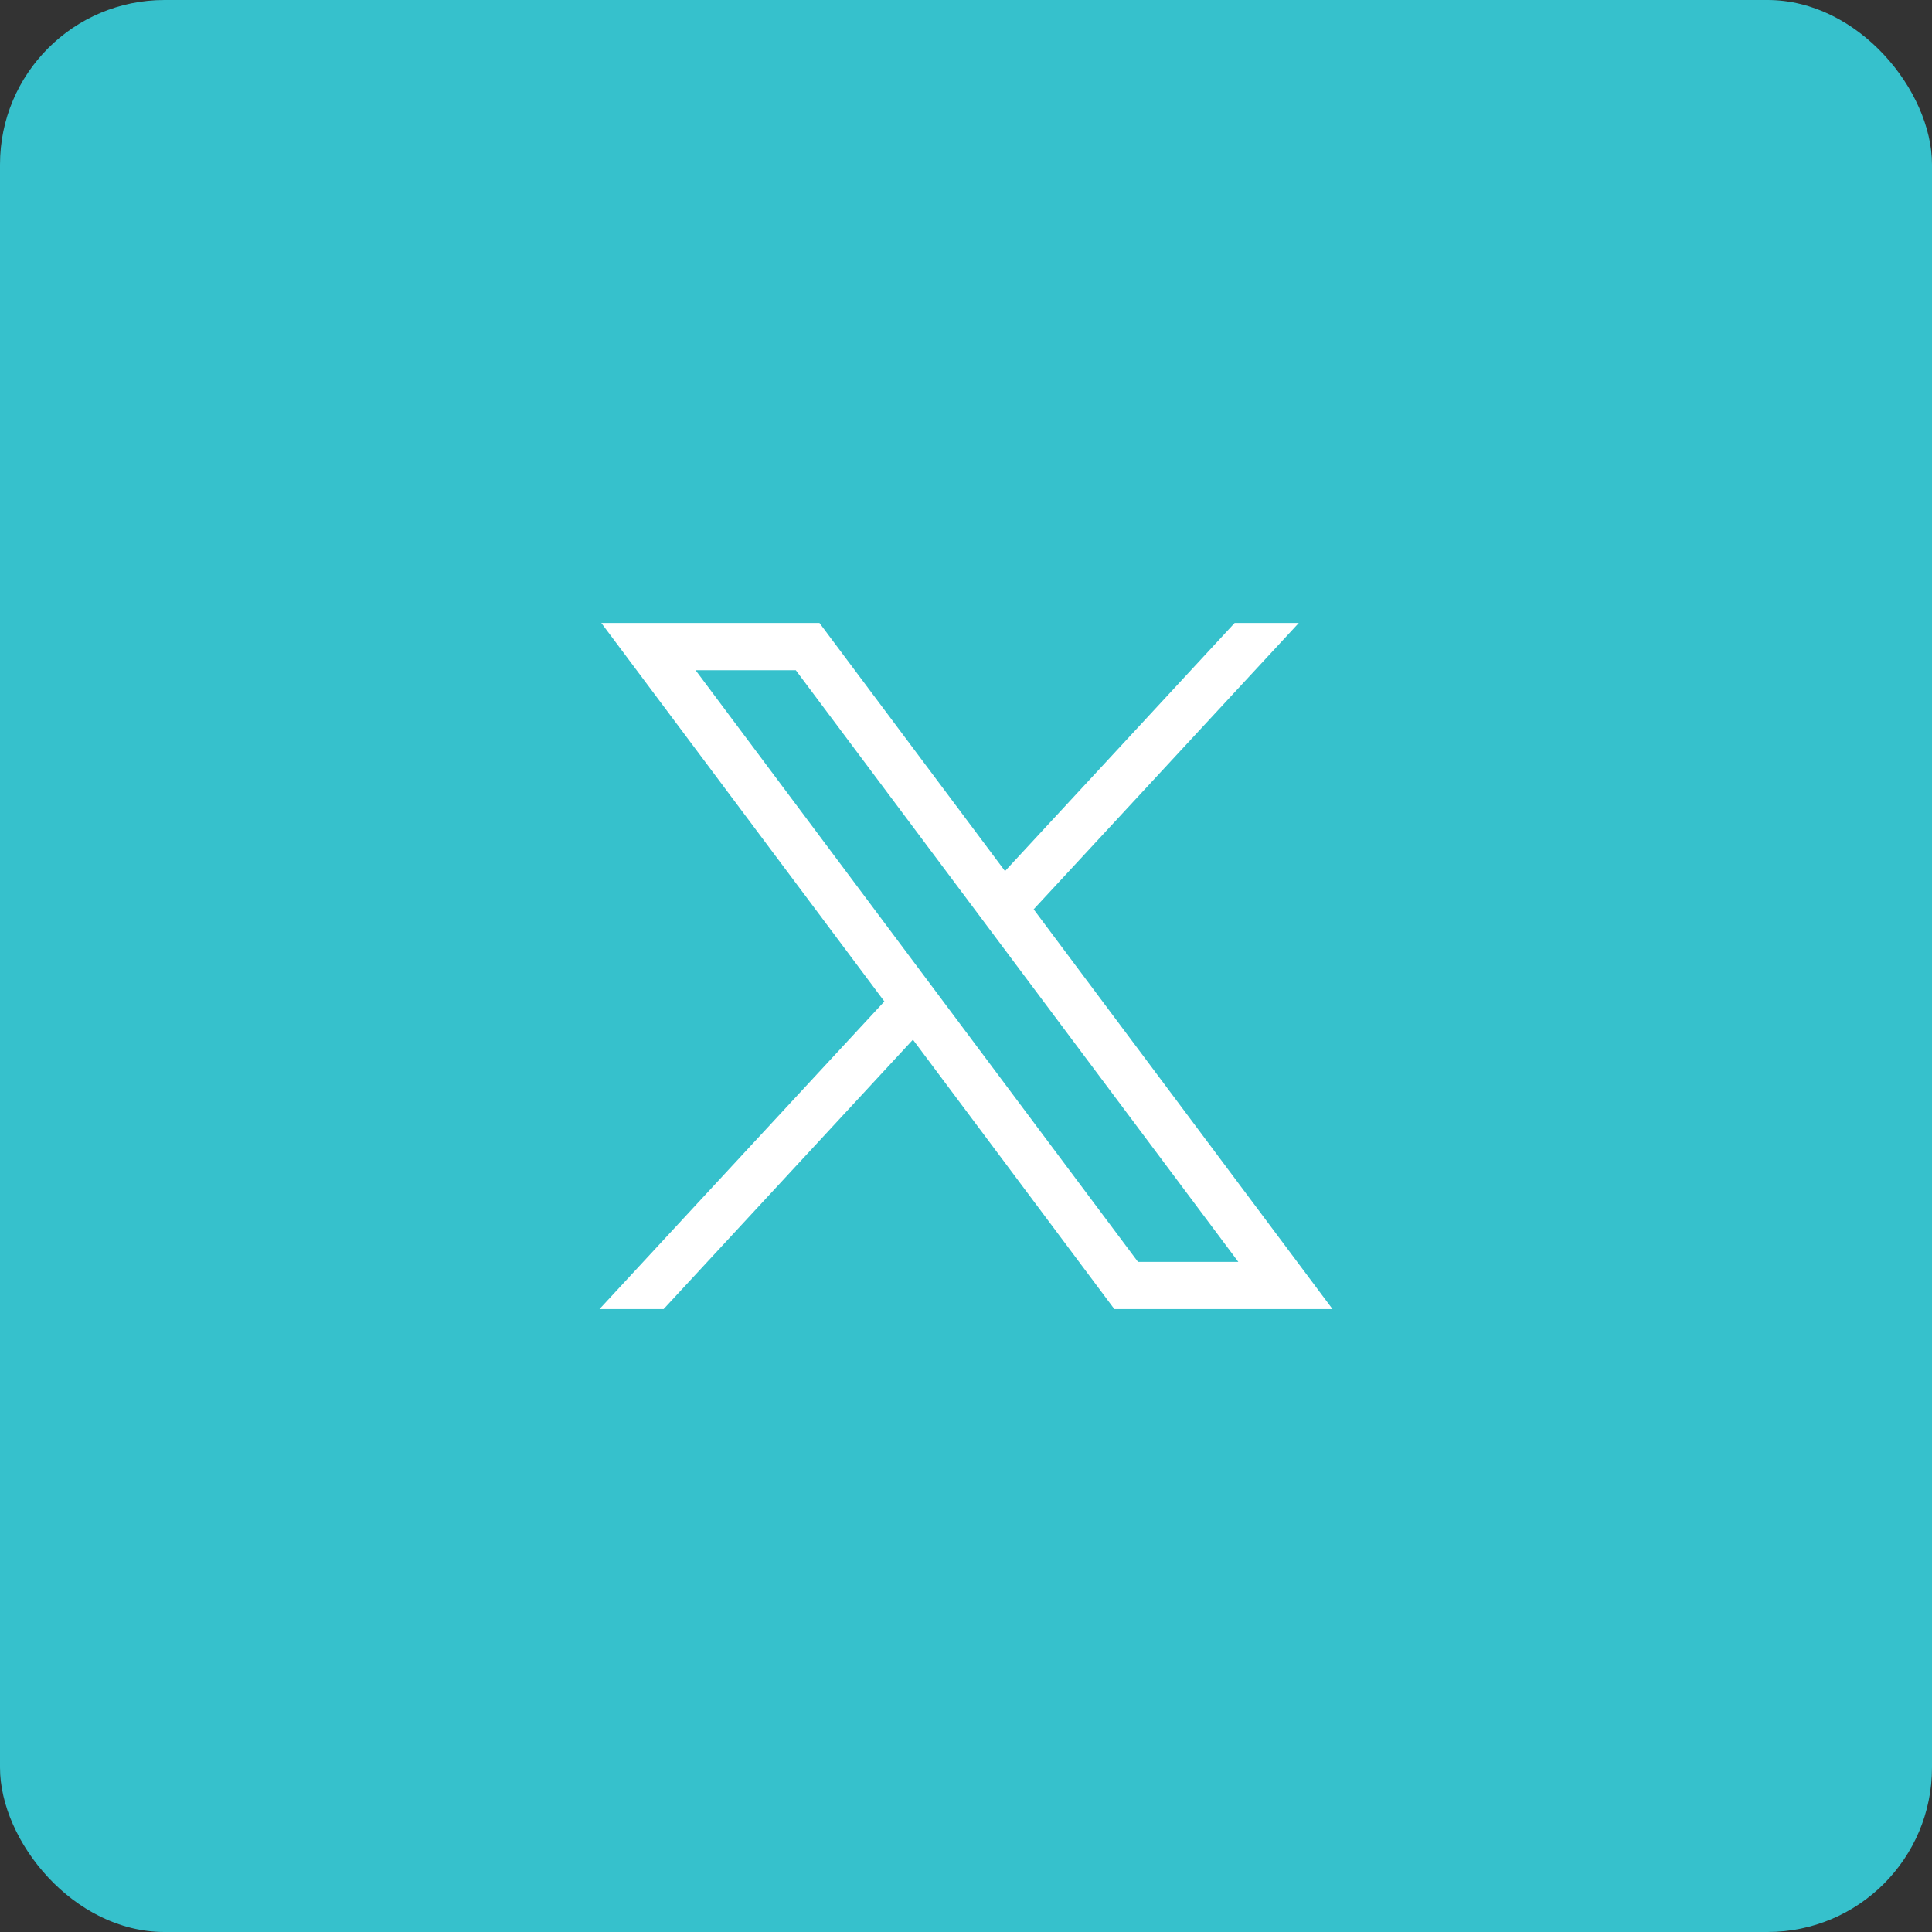
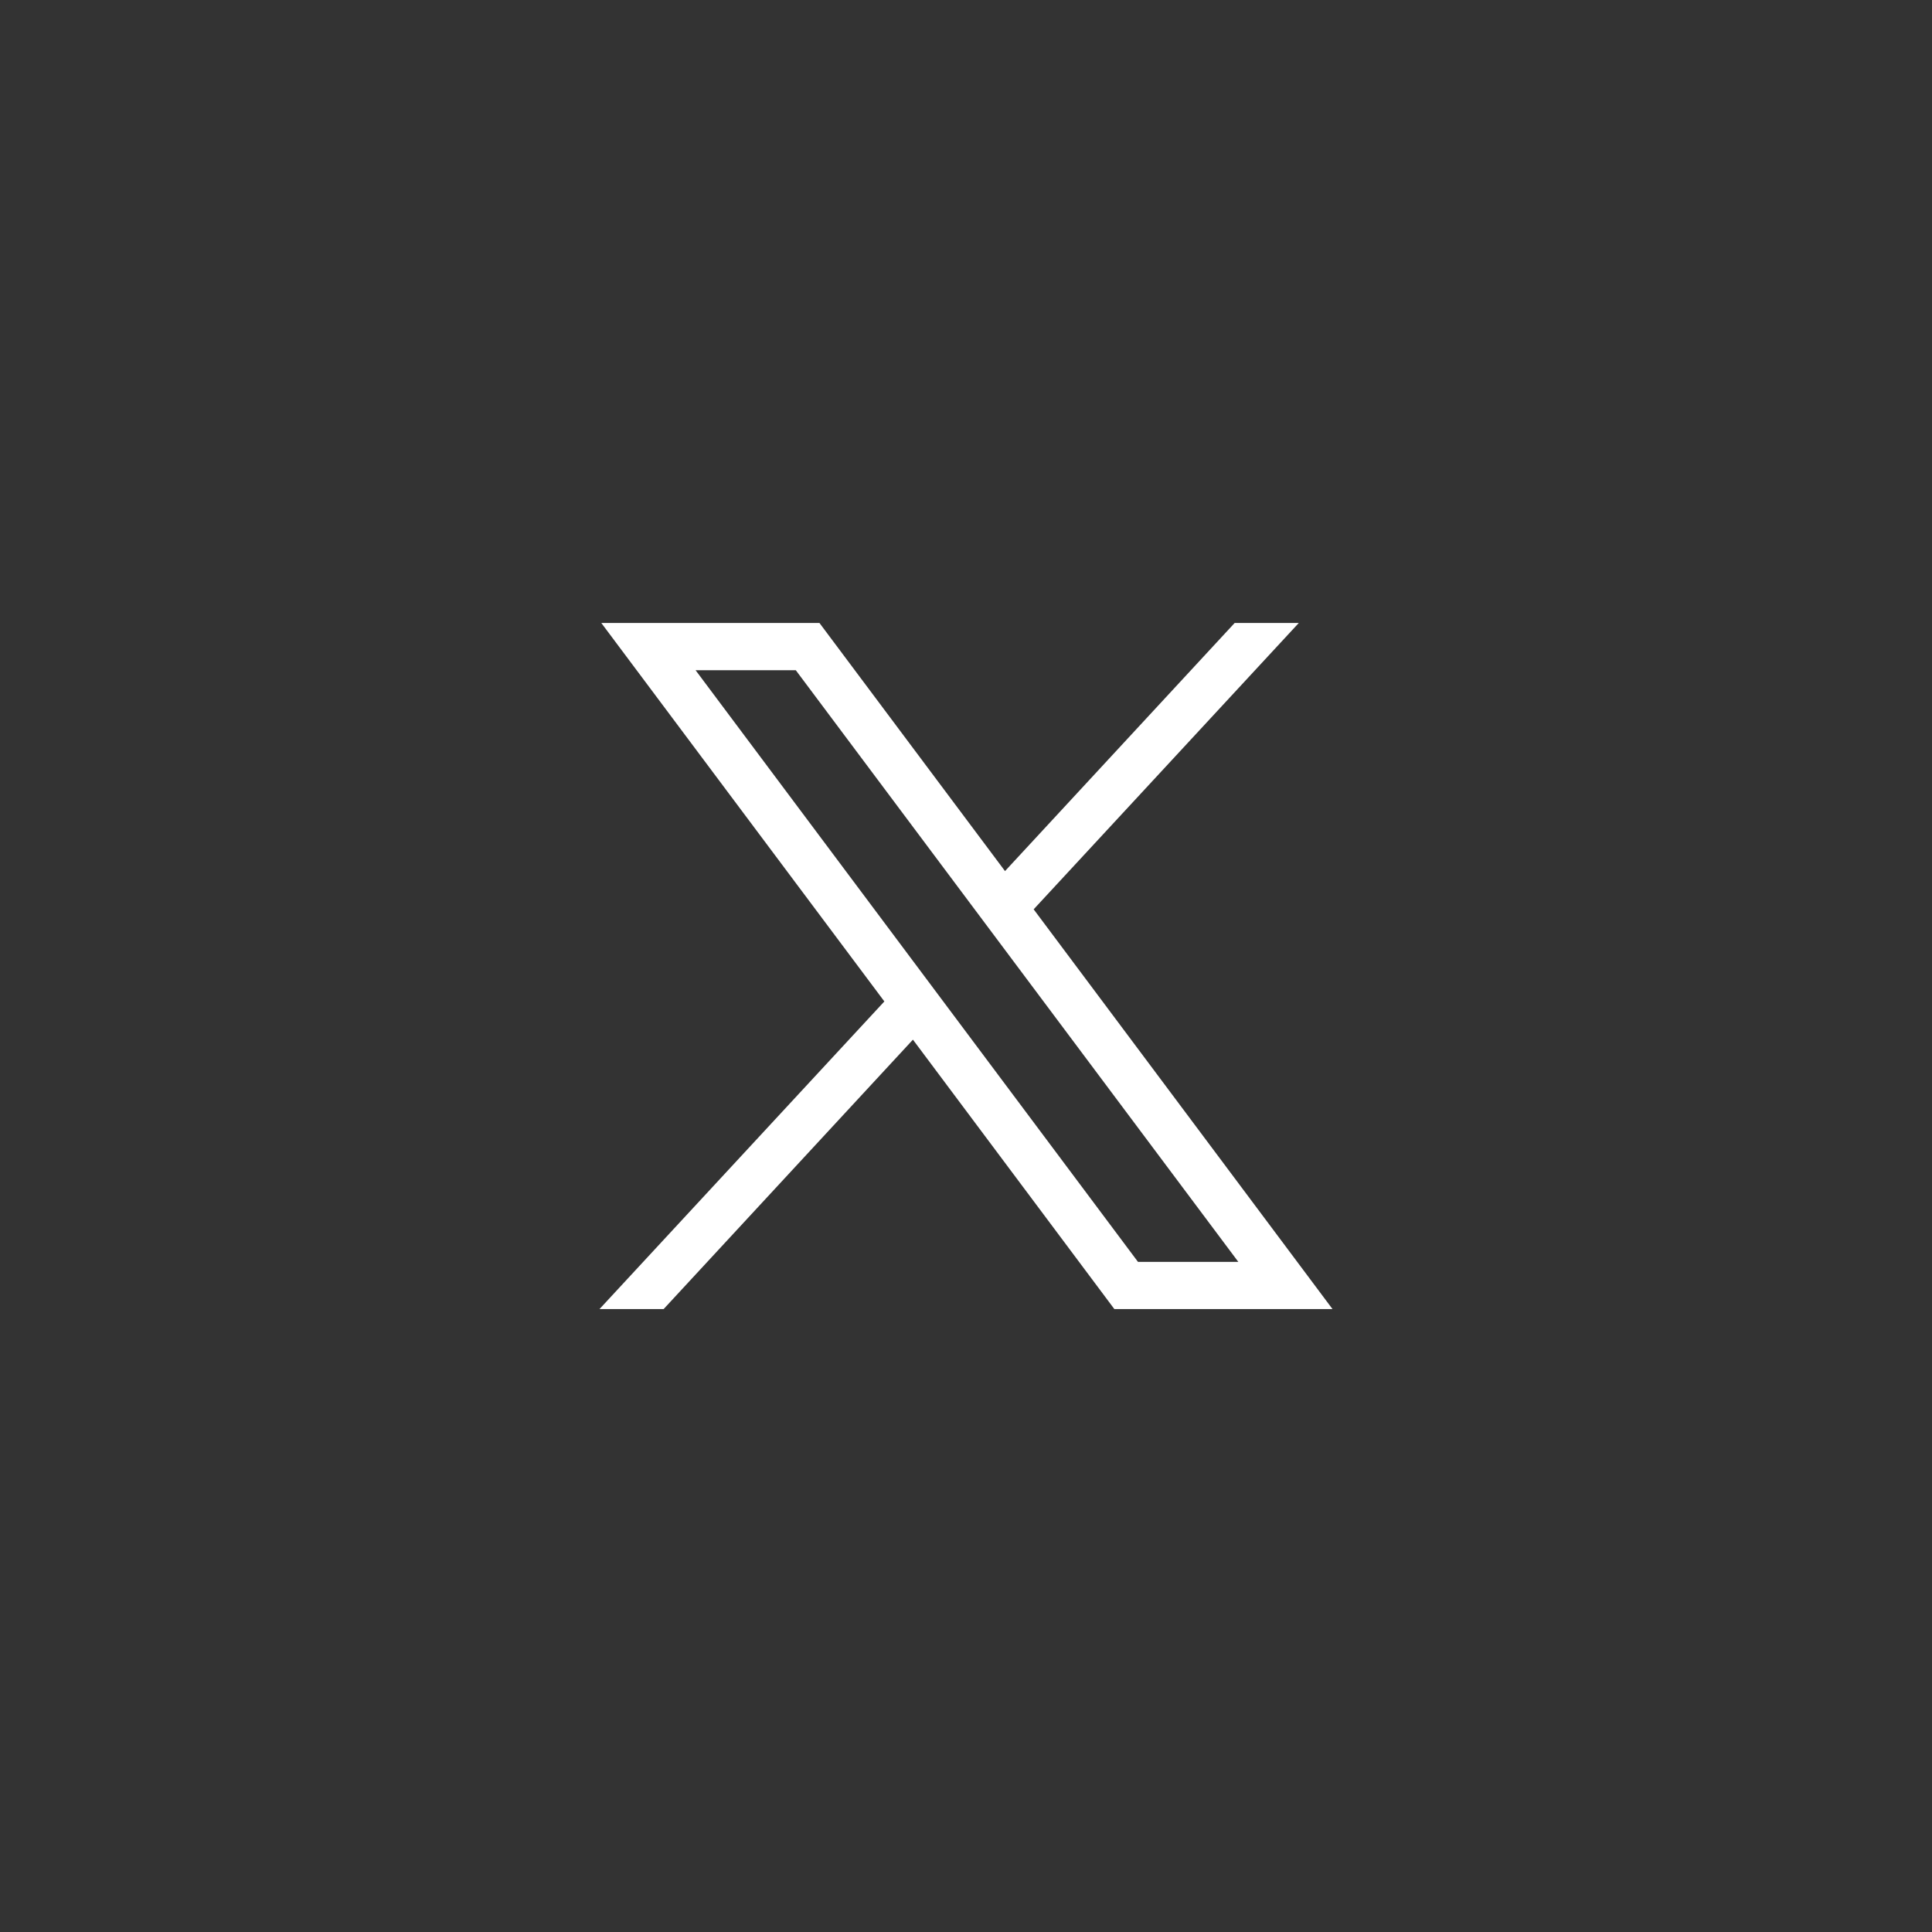
<svg xmlns="http://www.w3.org/2000/svg" id="Component_128_8" data-name="Component 128 – 8" width="47" height="47" viewBox="0 0 47 47">
  <rect x="0" y="0" width="47" height="47" fill="#333333" stroke="none" />
-   <rect id="Rectangle_28831" data-name="Rectangle 28831" width="47" height="47" rx="4" fill="#36c1cc" />
-   <path id="Path_233485" data-name="Path 233485" d="M.044,8.1l6.886,9.207L0,24.791H1.56l6.065-6.554,4.9,6.554h5.307l-7.27-9.725L17.012,8.1h-1.56L9.865,14.136,5.351,8.1ZM2.337,9.249H4.775L15.541,23.643H13.1Z" transform="translate(14.584 7.055)" fill="#fff" />
+   <path id="Path_233485" data-name="Path 233485" d="M.044,8.1l6.886,9.207L0,24.791H1.56l6.065-6.554,4.9,6.554h5.307l-7.27-9.725L17.012,8.1h-1.56L9.865,14.136,5.351,8.1M2.337,9.249H4.775L15.541,23.643H13.1Z" transform="translate(14.584 7.055)" fill="#fff" />
</svg>